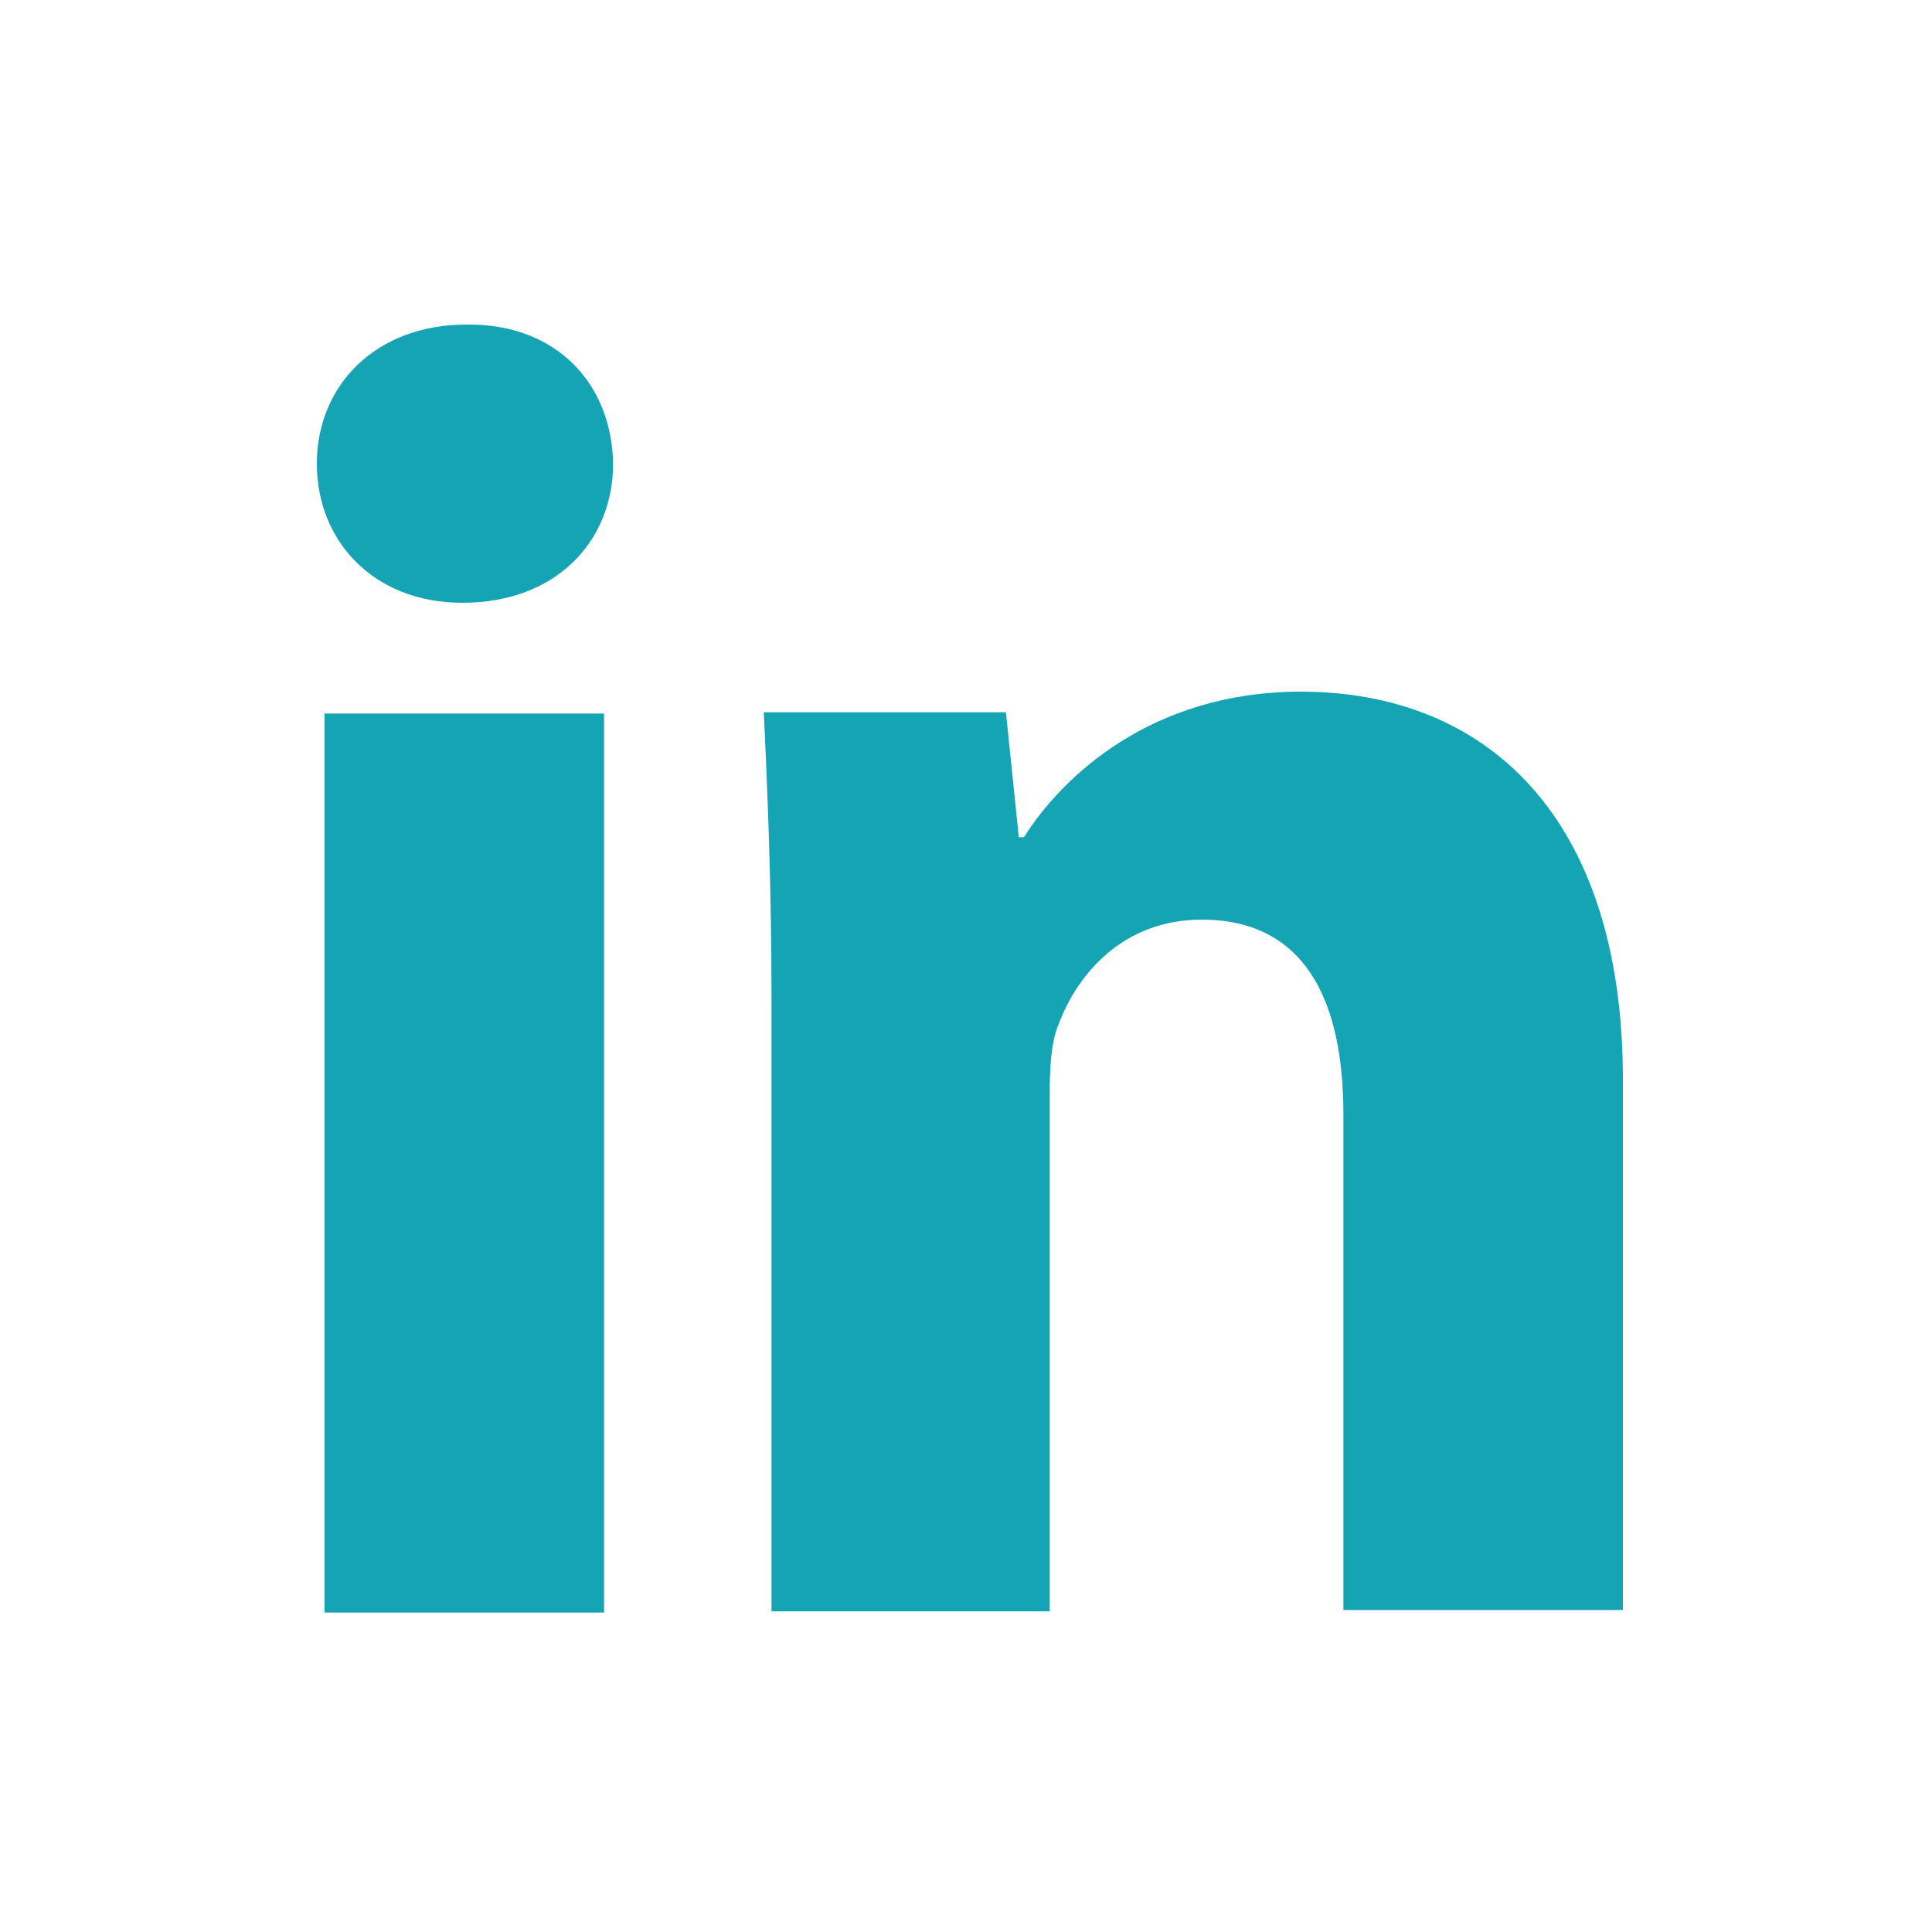
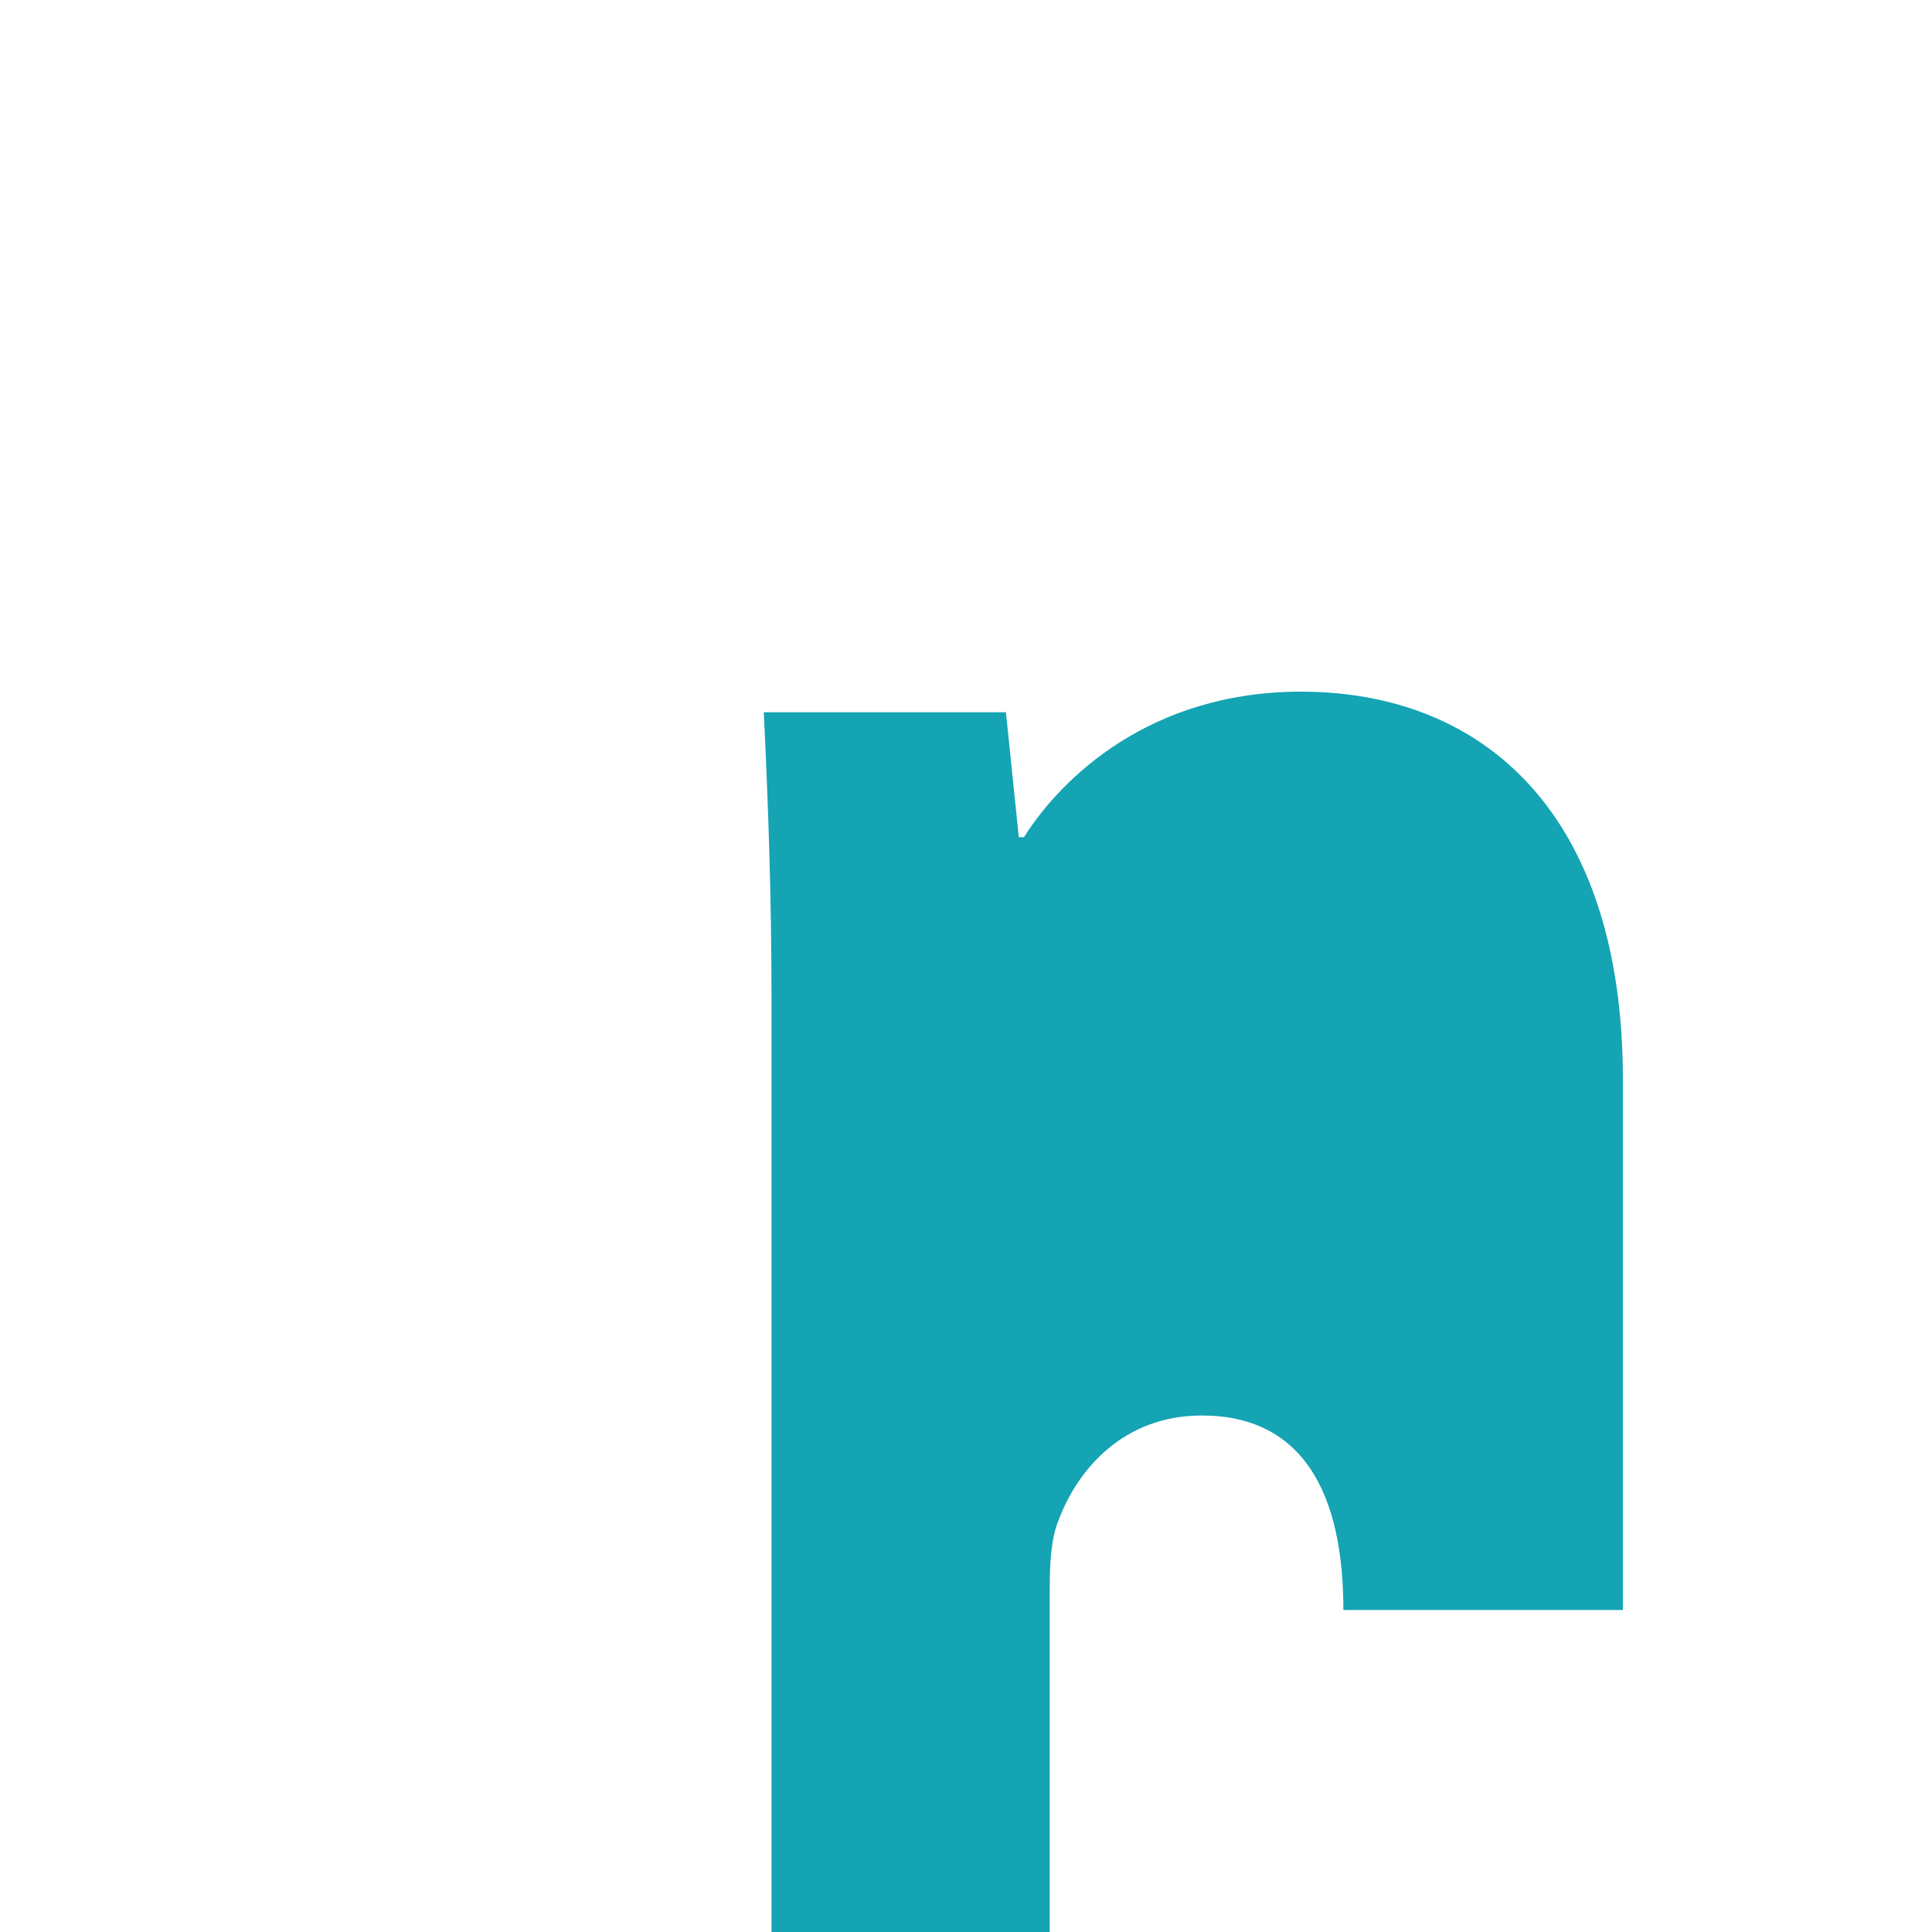
<svg xmlns="http://www.w3.org/2000/svg" version="1.1" id="Calque_3" x="0px" y="0px" viewBox="0 0 150 150" style="enable-background:new 0 0 150 150;" xml:space="preserve">
  <style type="text/css">
	.st0{fill:#14A4B4;}
</style>
  <g>
-     <path class="st0" d="M47.6,36c0,6-4.4,10.8-11.7,10.8C29,46.8,24.6,42,24.6,36c0-6.1,4.6-10.8,11.6-10.8   C43.2,25.1,47.5,29.8,47.6,36z M25.2,125.1V55.4h21.7v69.8H25.2V125.1z" />
-     <path class="st0" d="M59.9,77.6c0-8.7-0.3-16-0.6-22.3h18.8l1,9.7h0.4c2.9-4.6,9.8-11.3,21.5-11.3c14.3,0,25,9.6,25,30.1V125h-21.7   V86.5c0-9-3.1-15.1-11-15.1c-6,0-9.6,4.1-11.1,8.1c-0.6,1.4-0.7,3.4-0.7,5.4v40.2H59.9V77.6z" />
+     <path class="st0" d="M59.9,77.6c0-8.7-0.3-16-0.6-22.3h18.8l1,9.7h0.4c2.9-4.6,9.8-11.3,21.5-11.3c14.3,0,25,9.6,25,30.1V125h-21.7   c0-9-3.1-15.1-11-15.1c-6,0-9.6,4.1-11.1,8.1c-0.6,1.4-0.7,3.4-0.7,5.4v40.2H59.9V77.6z" />
  </g>
</svg>